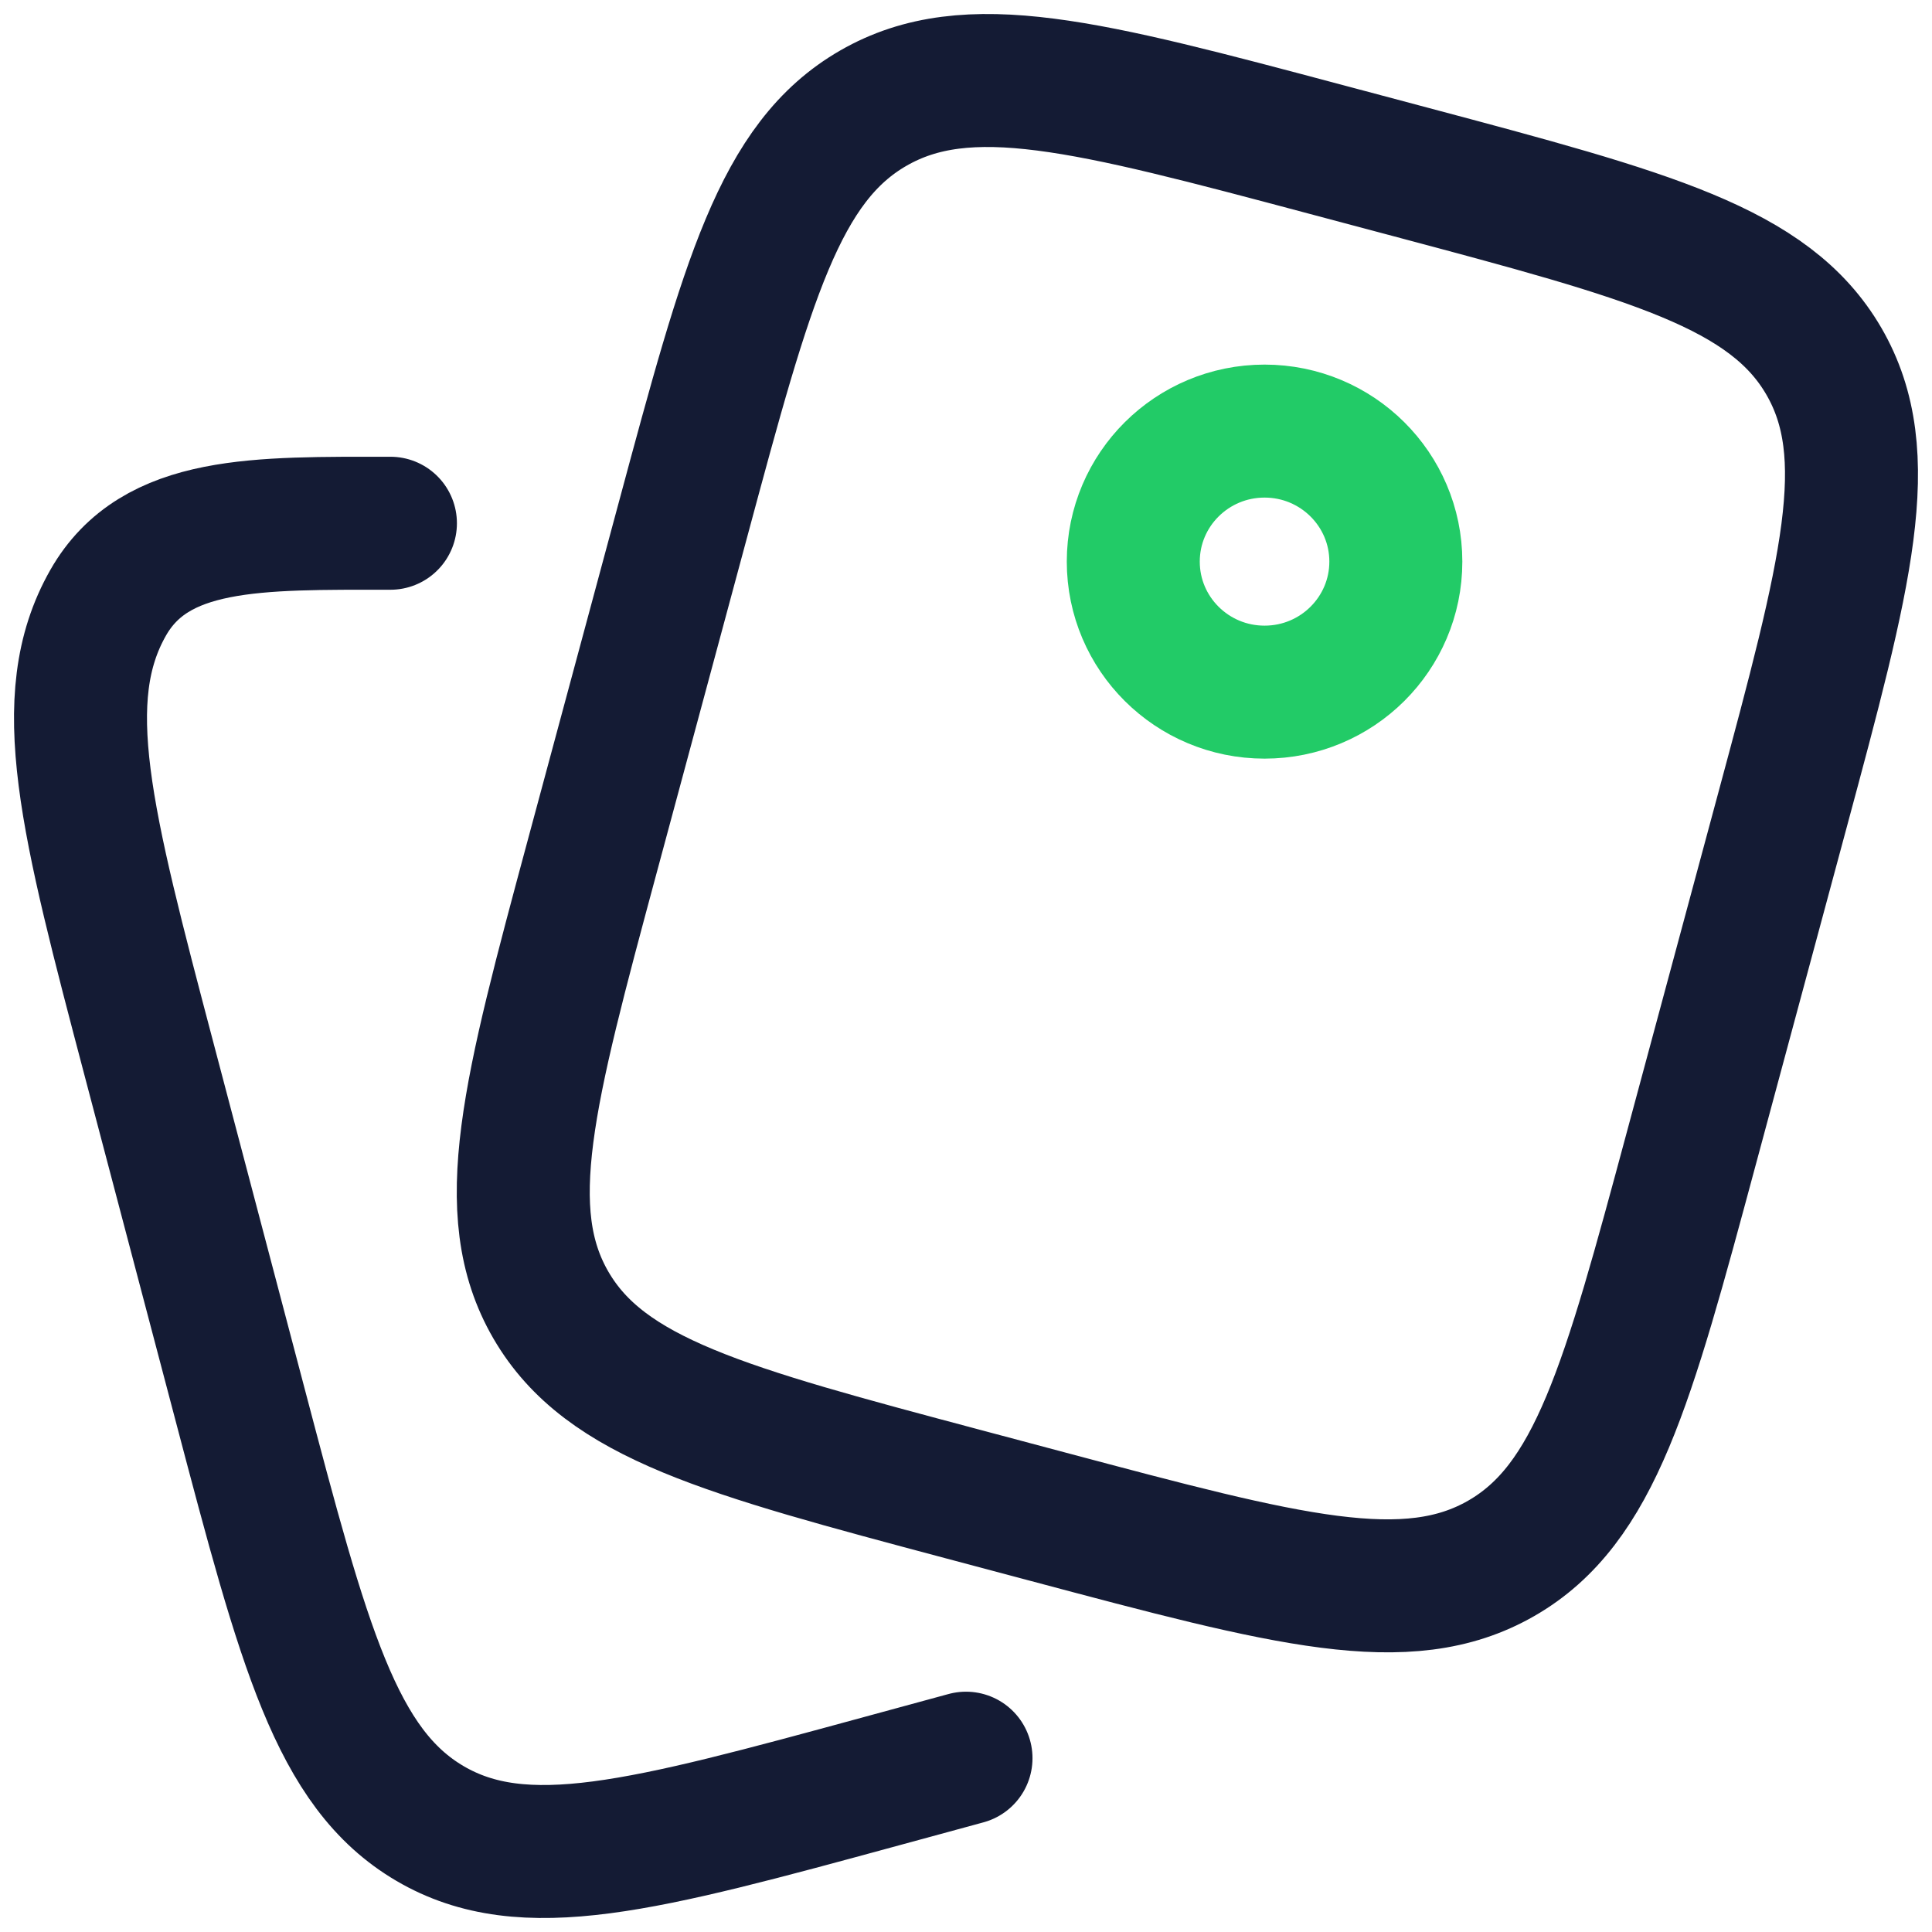
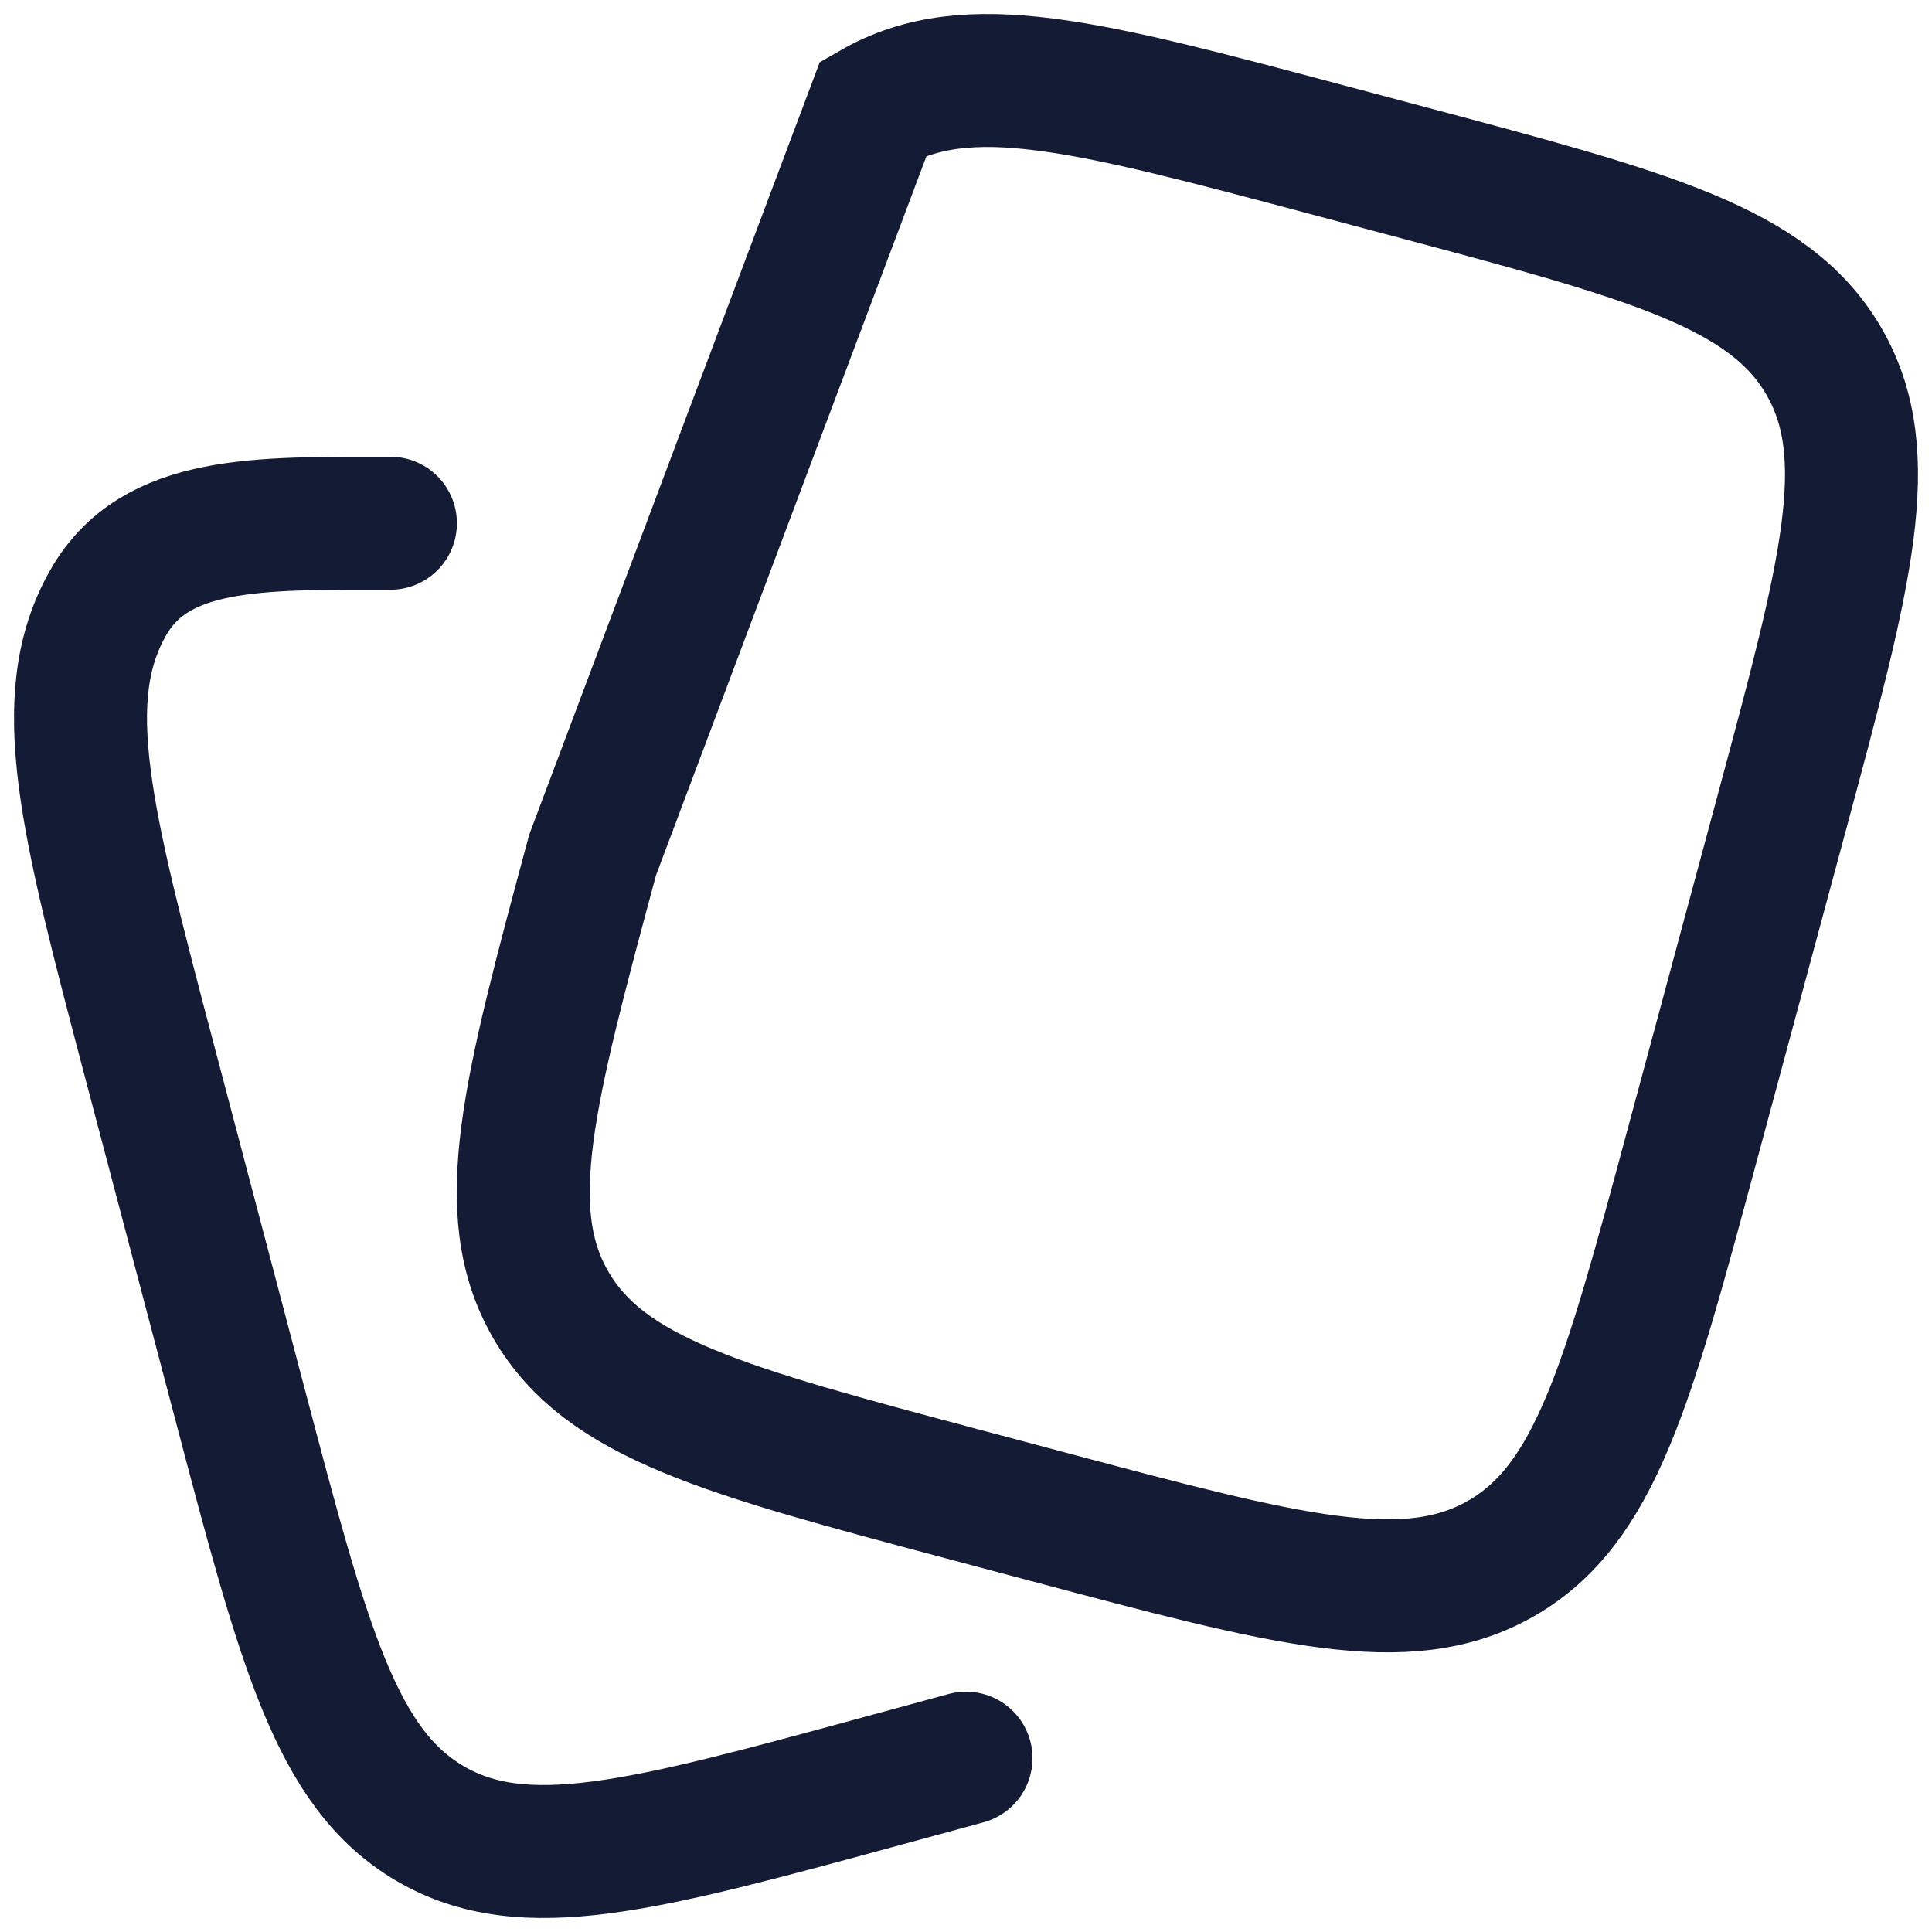
<svg xmlns="http://www.w3.org/2000/svg" width="60" height="60" viewBox="0 0 60 60" fill="none">
-   <path d="M43.815 5.342L41.19 4.643C33.765 2.665 30.052 1.675 27.128 3.355C24.203 5.034 23.208 8.725 21.219 16.108L18.405 26.549C16.416 33.932 15.421 37.624 17.109 40.532C18.798 43.44 22.51 44.429 29.935 46.408L32.56 47.107C39.985 49.085 43.698 50.075 46.622 48.396C49.547 46.716 50.542 43.025 52.531 35.642L55.345 25.201C57.334 17.818 58.329 14.126 56.641 11.218C54.952 8.31 51.24 7.321 43.815 5.342Z" stroke="#141B34" stroke-width="4.13" />
-   <path d="M43.349 17.441C43.349 19.68 41.523 21.495 39.272 21.495C37.02 21.495 35.195 19.68 35.195 17.441C35.195 15.203 37.02 13.388 39.272 13.388C41.523 13.388 43.349 15.203 43.349 17.441Z" stroke="#22CB67" stroke-width="4.13" />
+   <path d="M43.815 5.342L41.19 4.643C33.765 2.665 30.052 1.675 27.128 3.355L18.405 26.549C16.416 33.932 15.421 37.624 17.109 40.532C18.798 43.44 22.51 44.429 29.935 46.408L32.56 47.107C39.985 49.085 43.698 50.075 46.622 48.396C49.547 46.716 50.542 43.025 52.531 35.642L55.345 25.201C57.334 17.818 58.329 14.126 56.641 11.218C54.952 8.31 51.24 7.321 43.815 5.342Z" stroke="#141B34" stroke-width="4.13" />
  <path d="M30 54.602L27.381 55.315C19.974 57.333 16.27 58.341 13.352 56.629C10.434 54.917 9.442 51.153 7.457 43.625L4.65 32.979C2.665 25.451 1.673 21.688 3.357 18.722C4.815 16.157 8 16.251 12.125 16.25" stroke="#141B34" stroke-width="4.13" stroke-linecap="round" />
</svg>